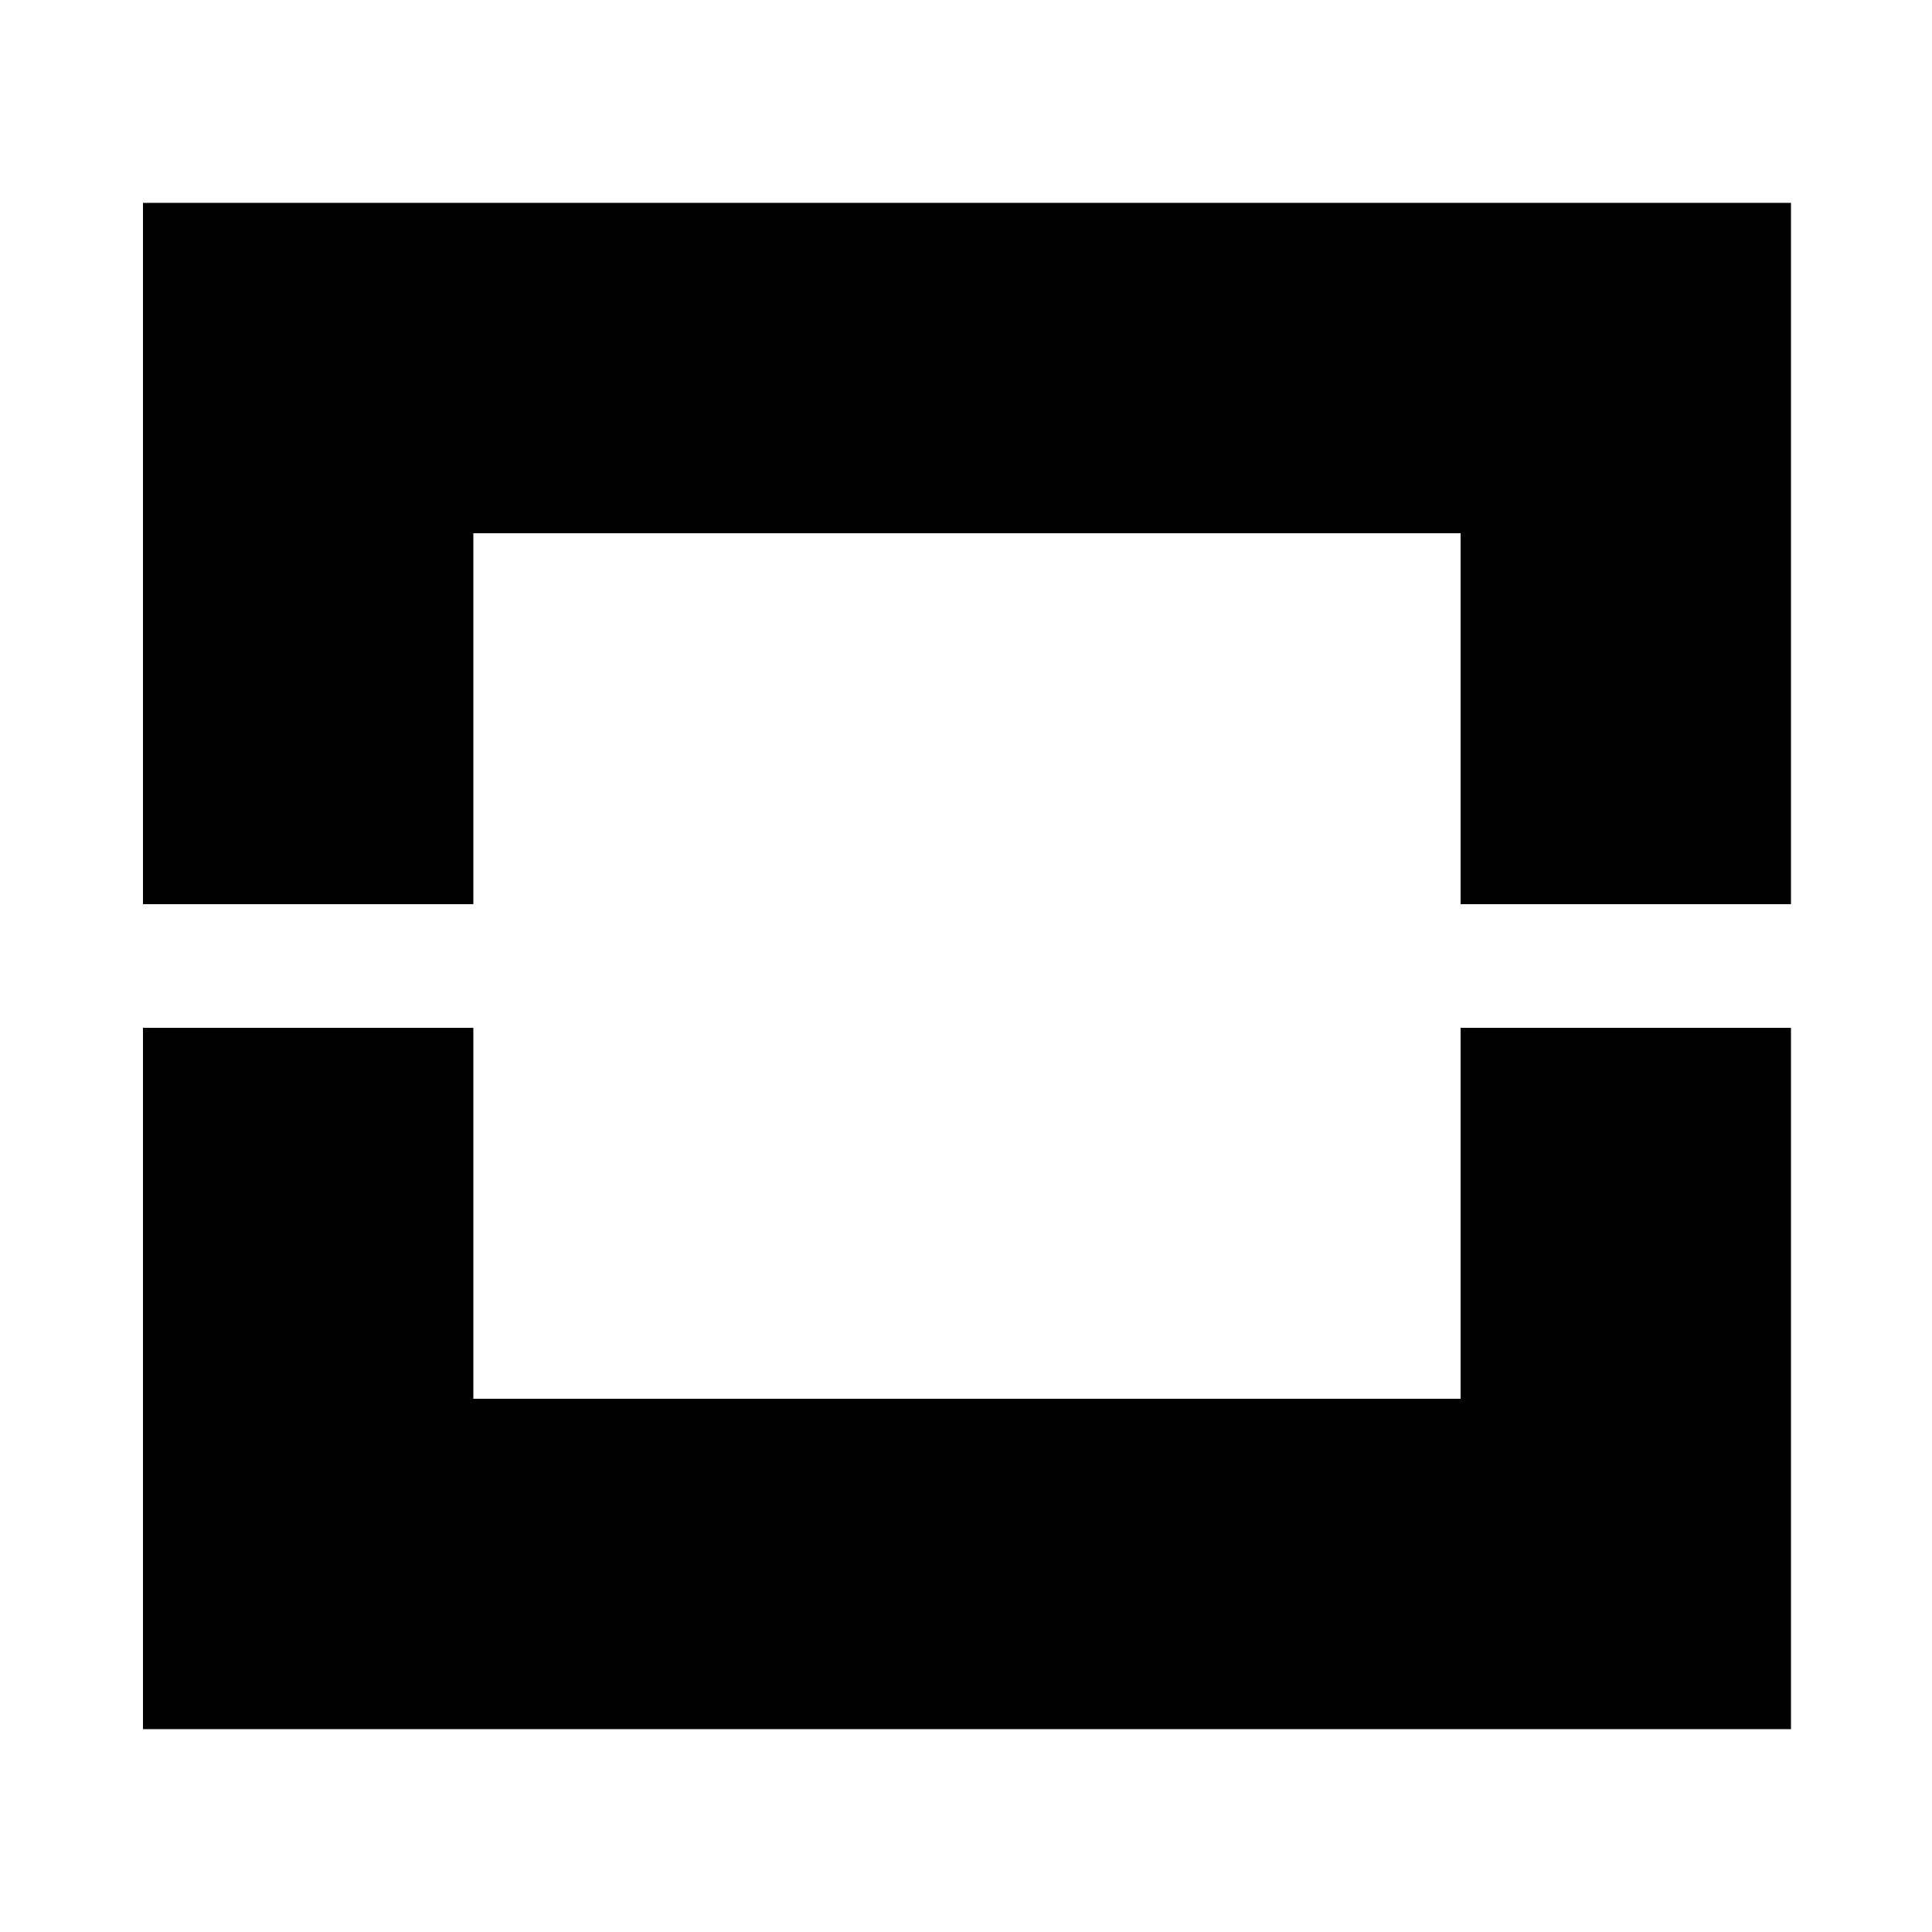
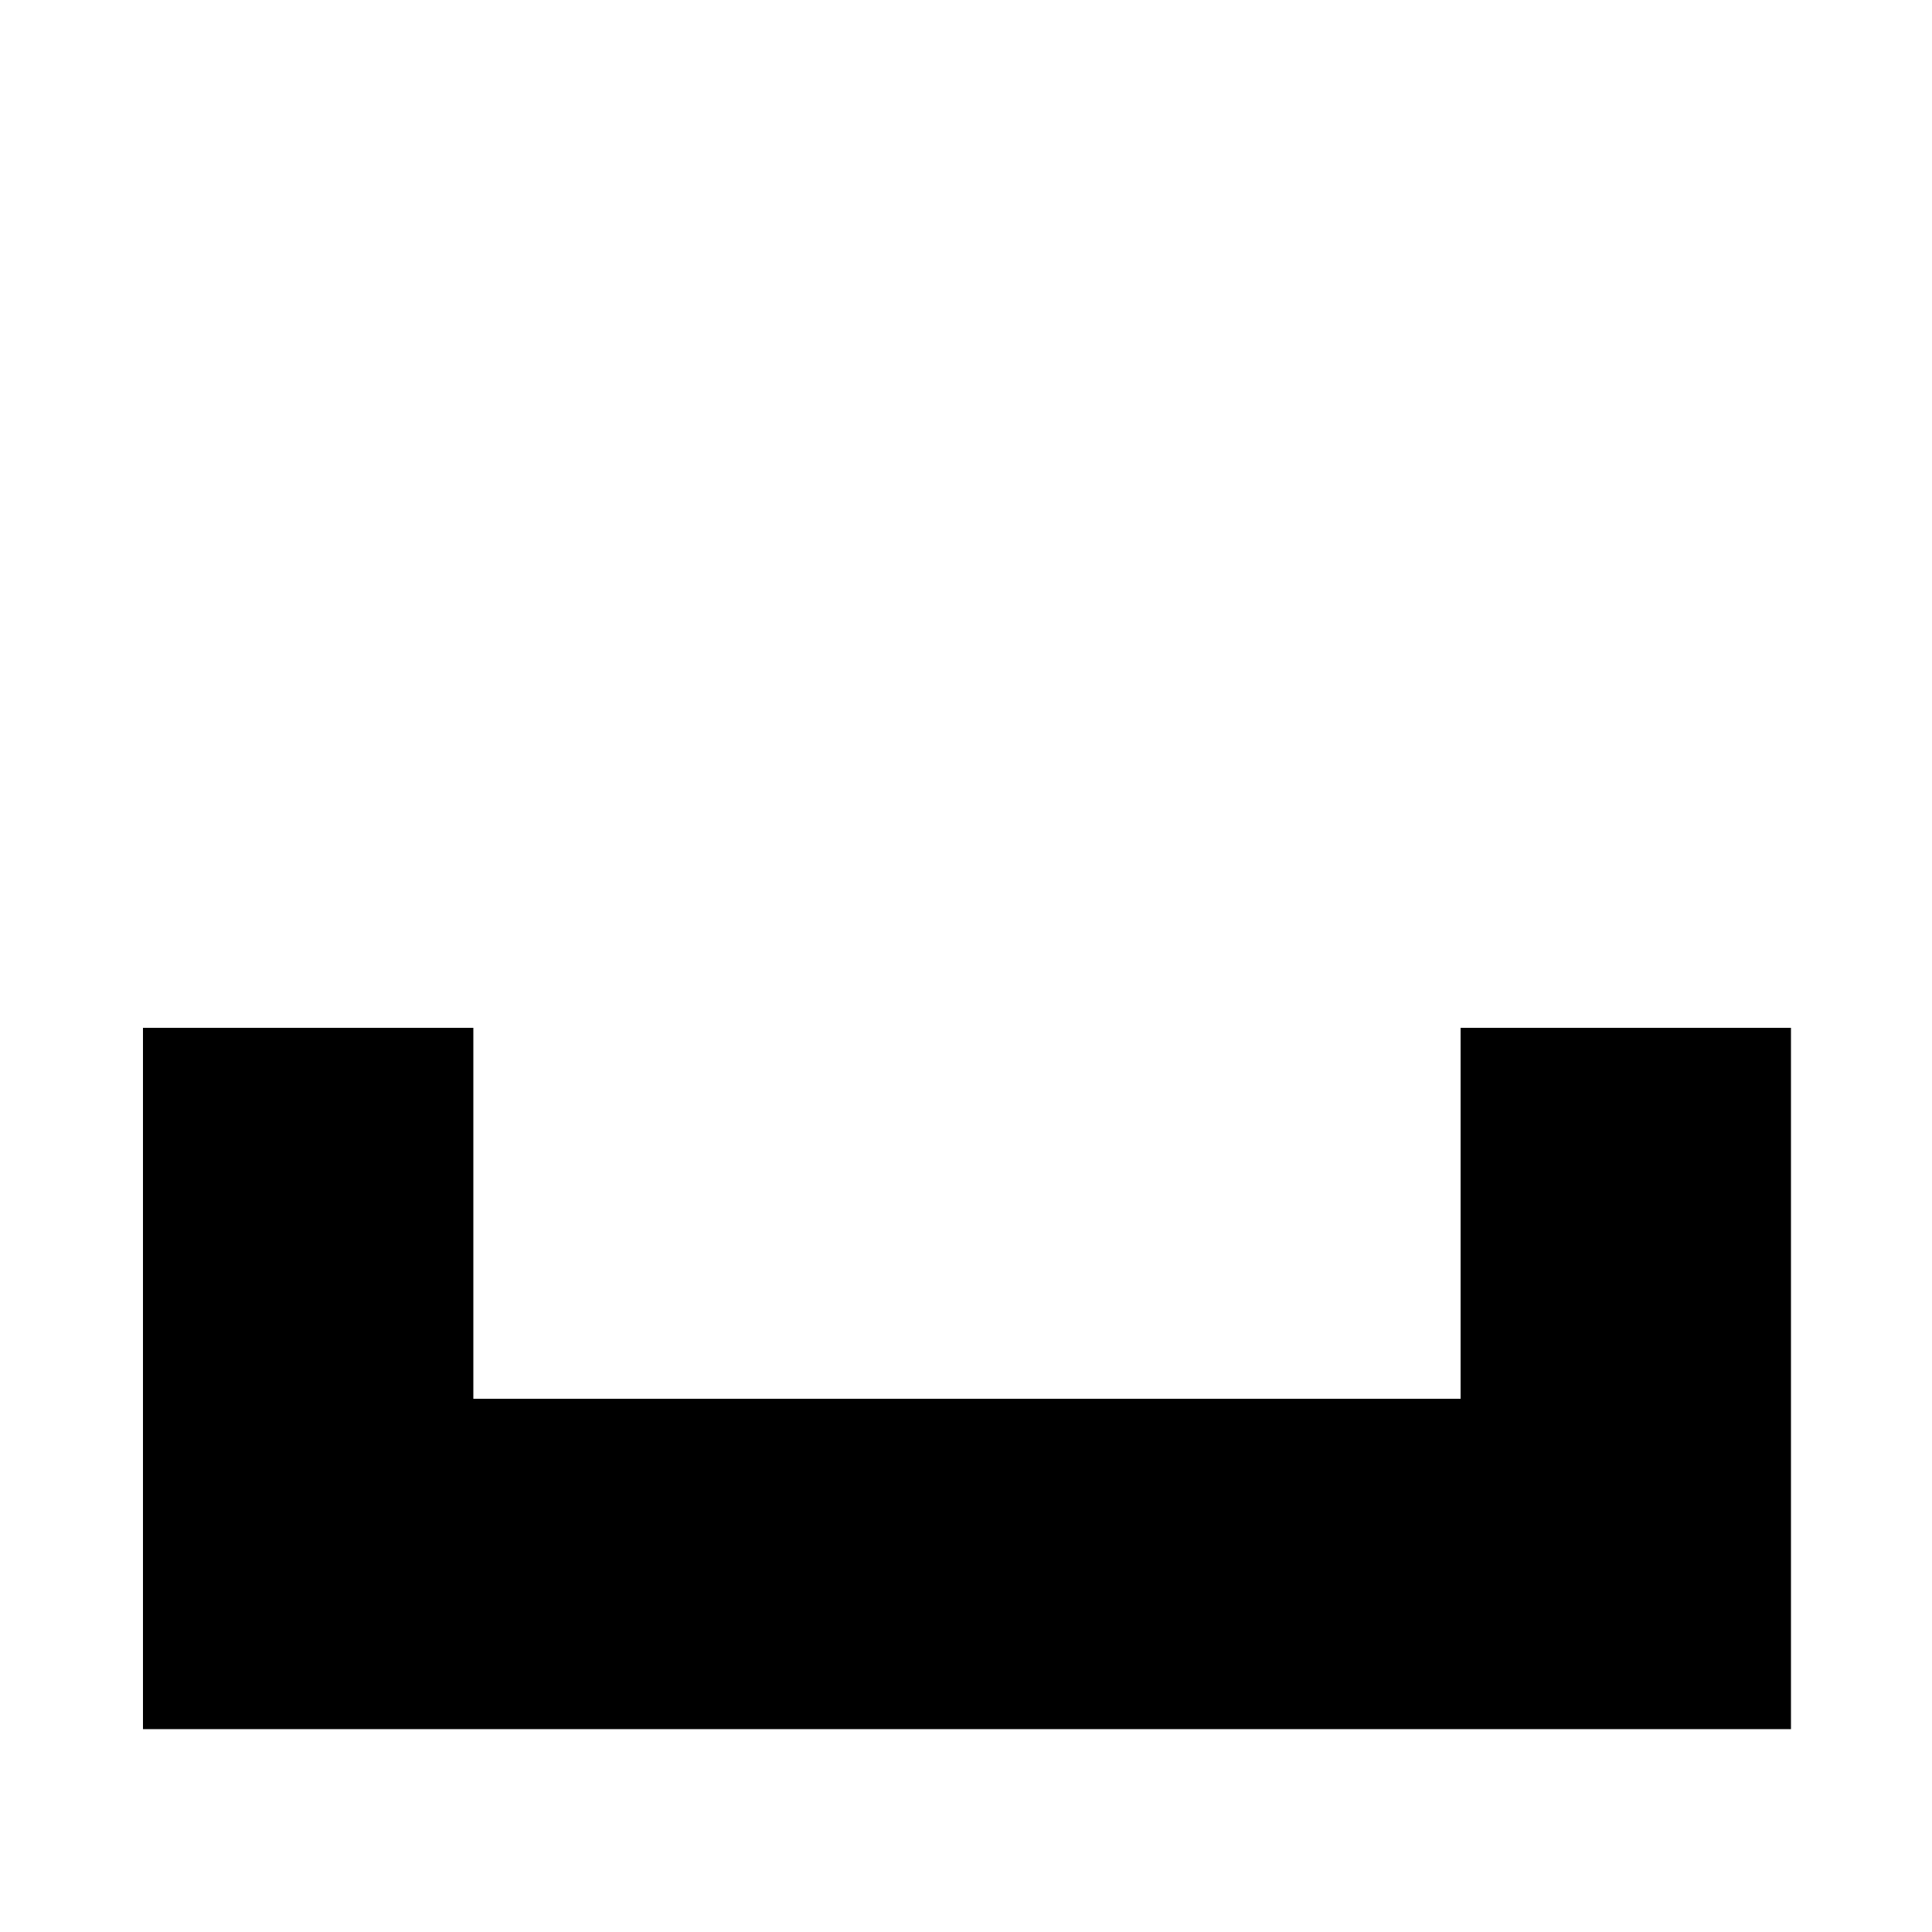
<svg xmlns="http://www.w3.org/2000/svg" version="1.0" width="1000pt" height="1000pt" viewBox="0 0 1000 1000" preserveAspectRatio="xMidYMid meet">
  <g transform="translate(0,1000) scale(0.1,-0.1)" fill="#000000" stroke="none">
-     <path d="M740 7135 l0 -1815 855 0 855 0 0 960 0 960 2555 0 2555 0 0 -960 0 -960 855 0 855 0 0 1815 0 1815 -4265 0 -4265 0 0 -1815z" />
    <path d="M740 2865 l0 -1815 4265 0 4265 0 0 1815 0 1815 -855 0 -855 0 0 -960 0 -960 -2555 0 -2555 0 0 960 0 960 -855 0 -855 0 0 -1815z" />
  </g>
</svg>